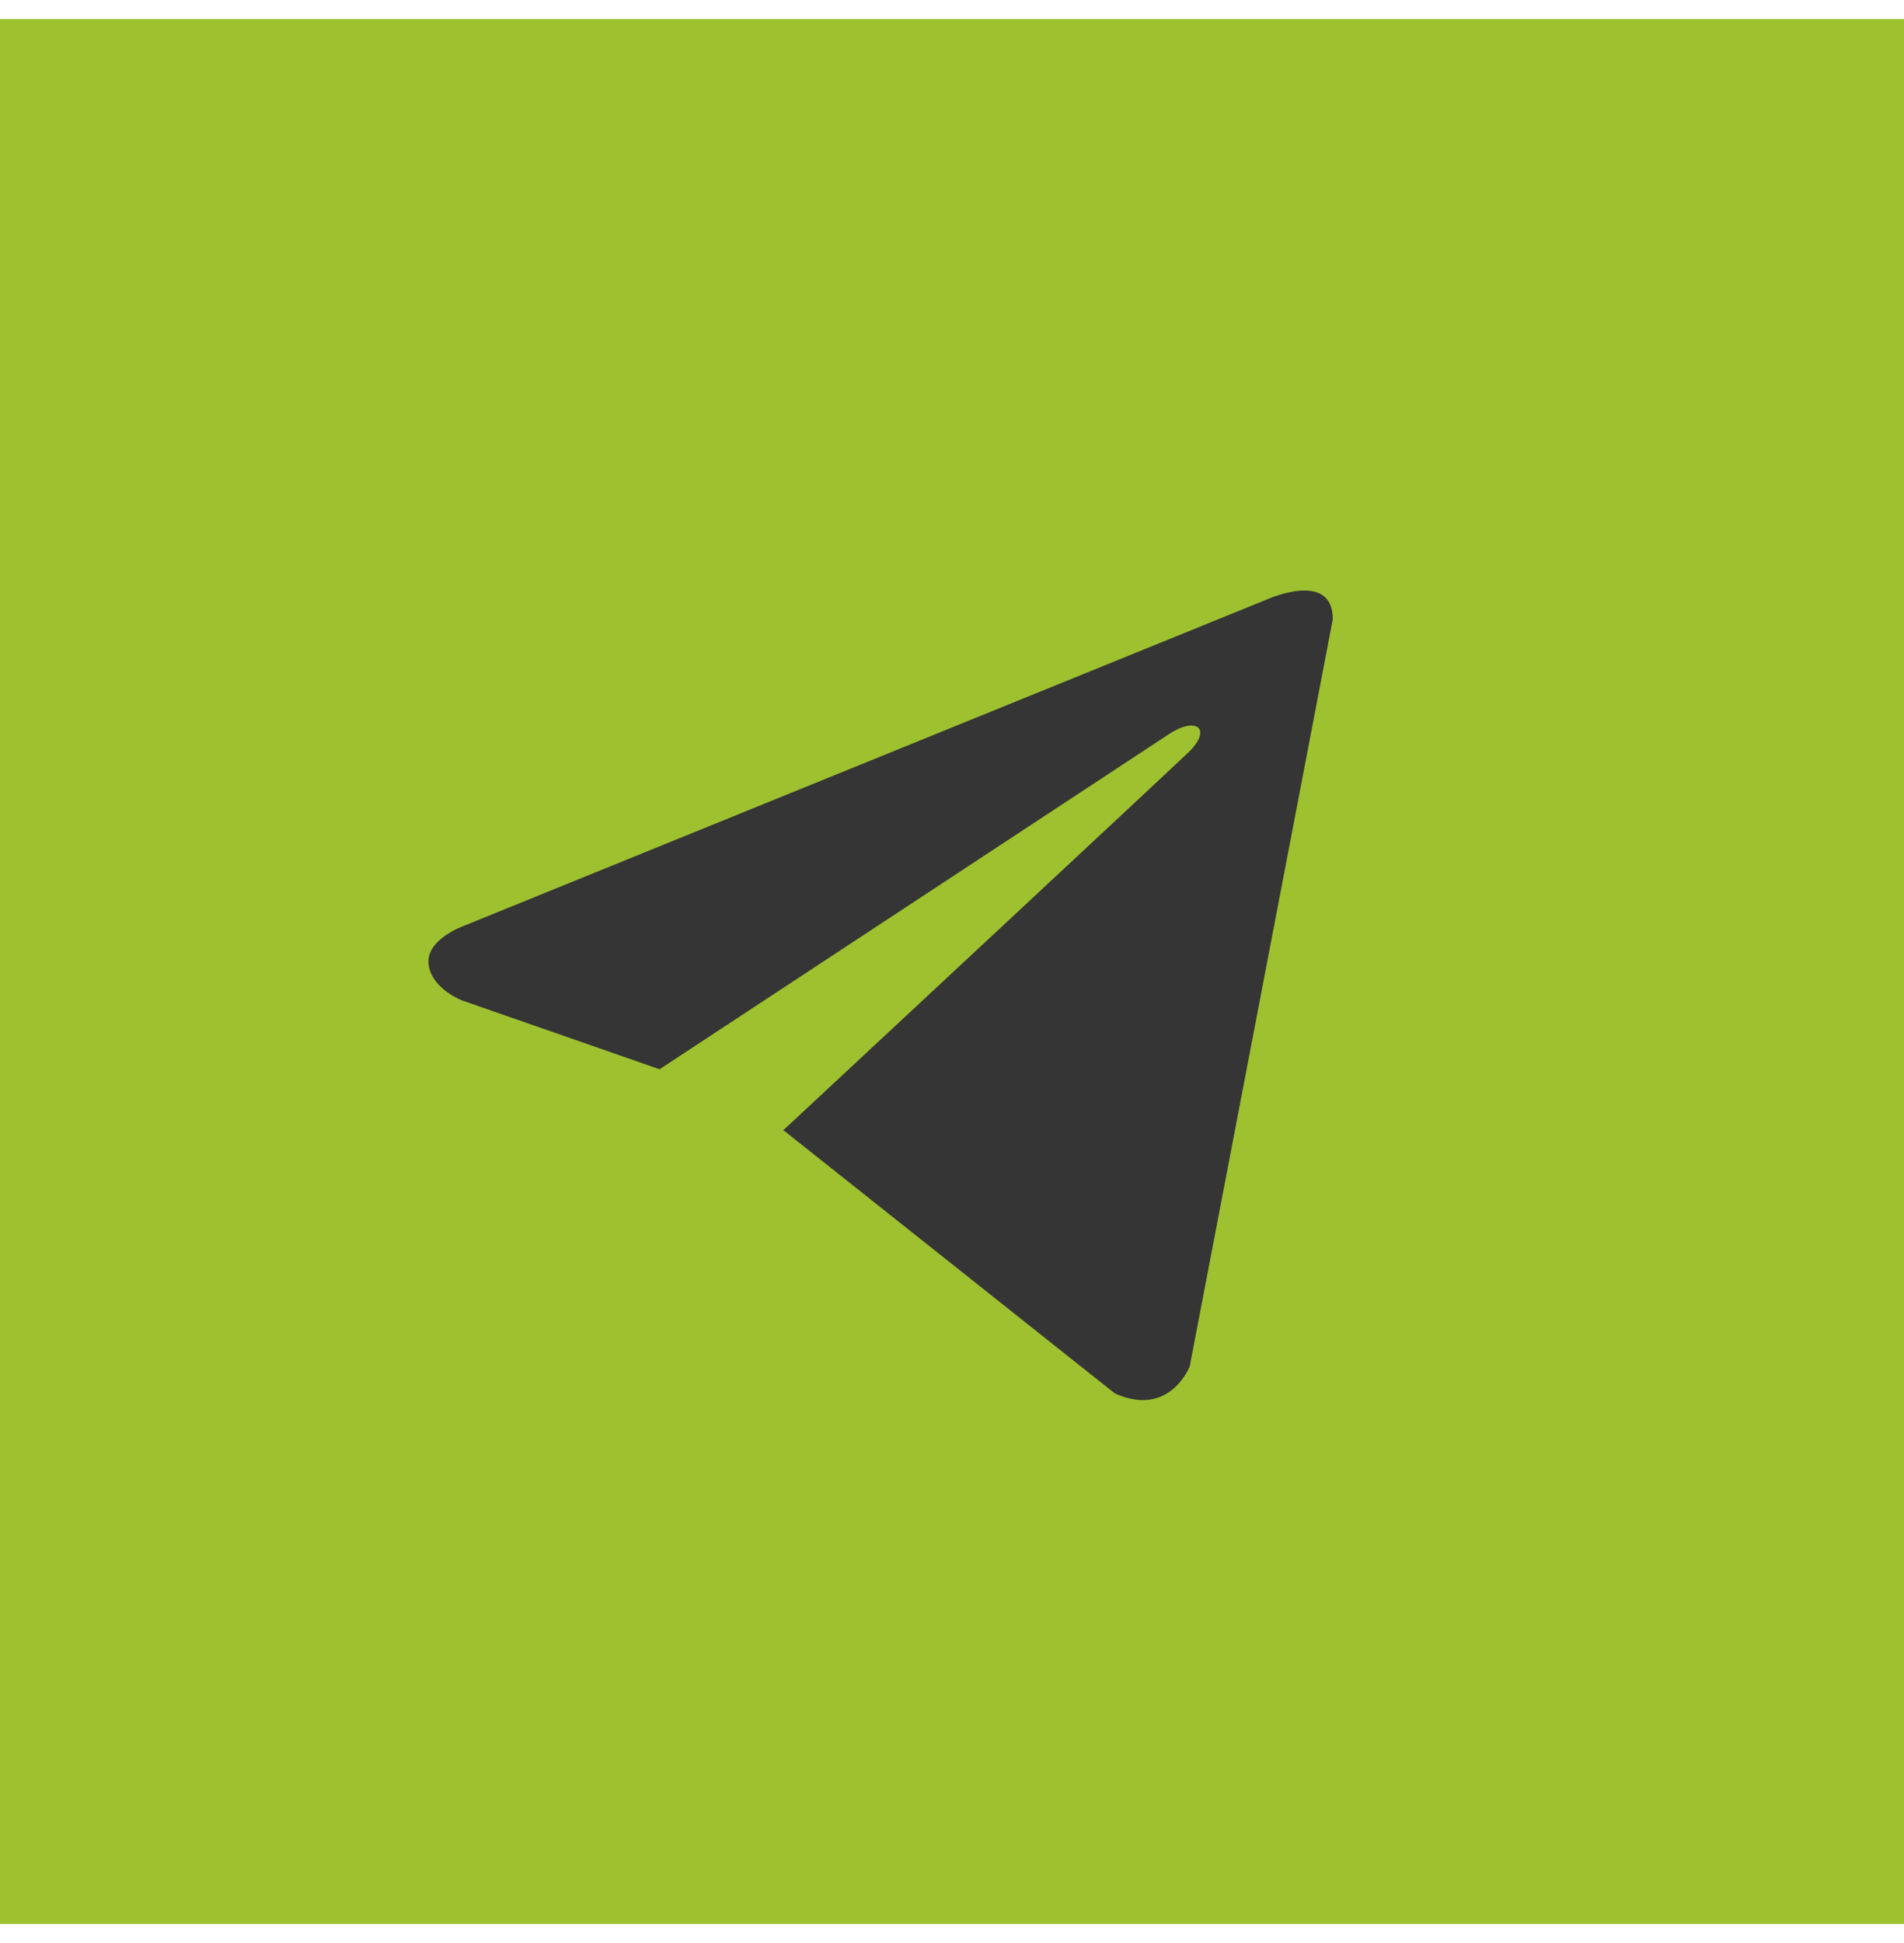
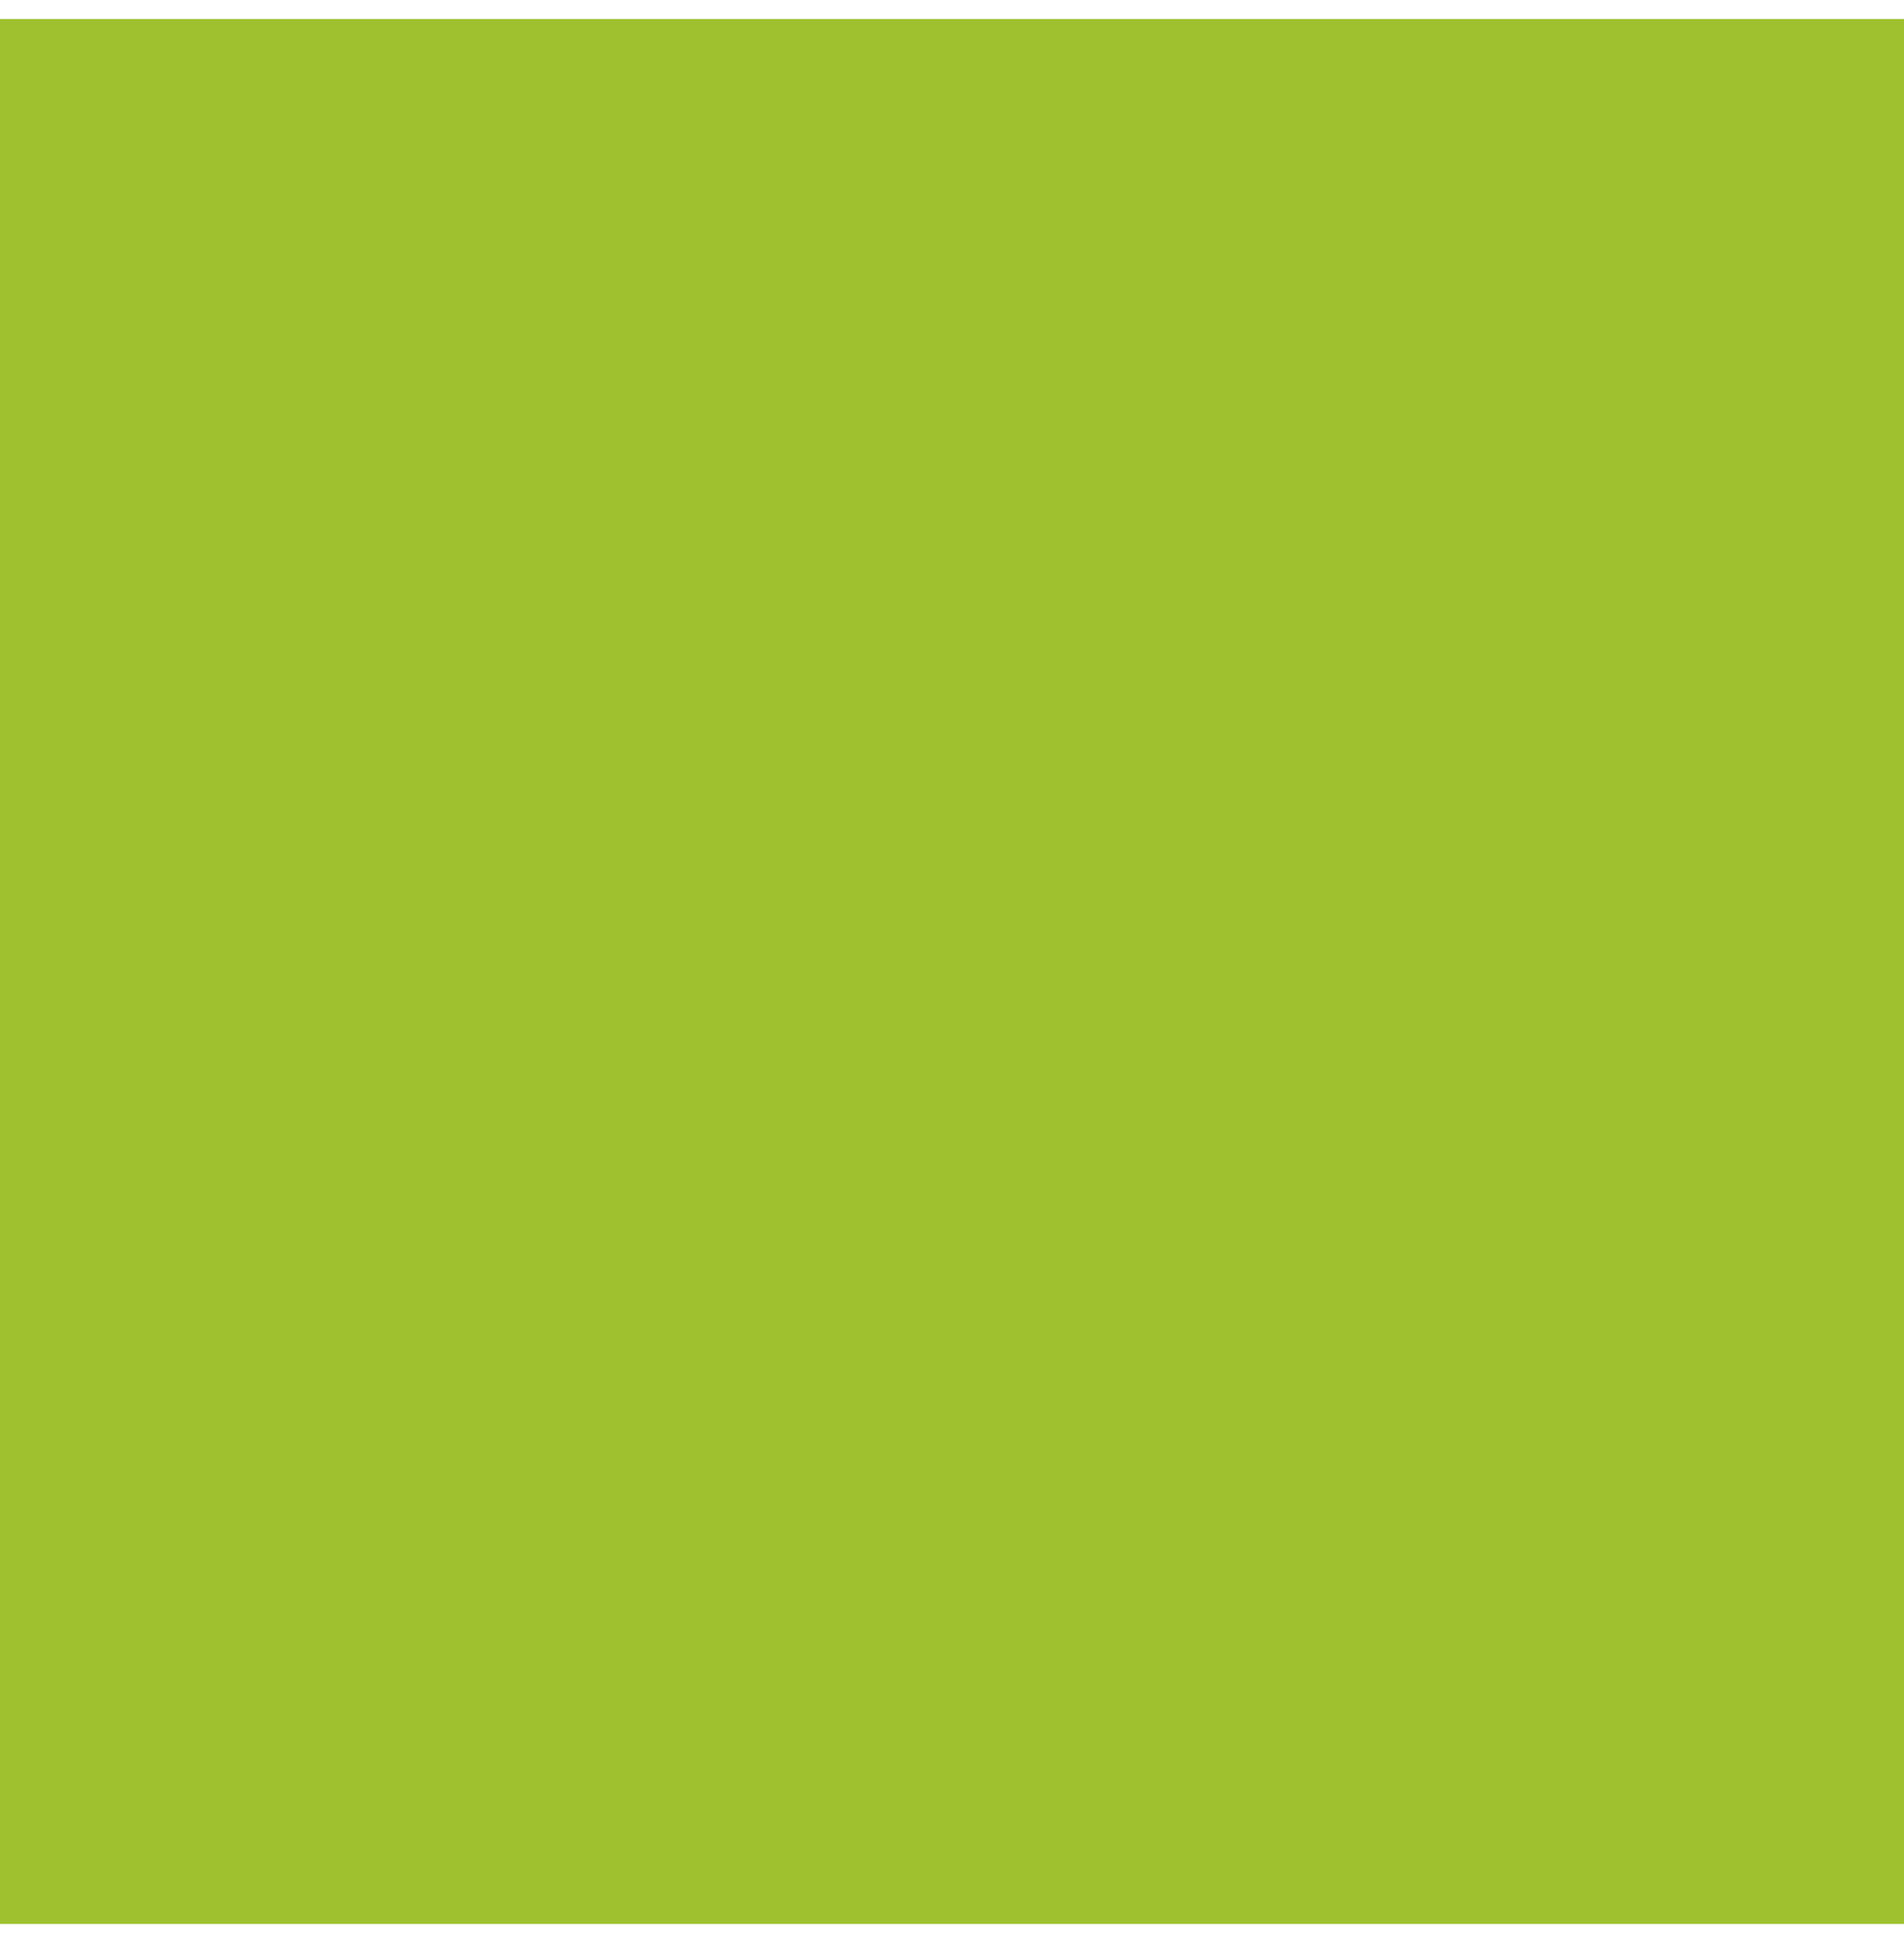
<svg xmlns="http://www.w3.org/2000/svg" width="50" height="51" viewBox="0 0 50 51" fill="none">
  <rect y="0.5" width="50" height="50" fill="#9EC12F" />
-   <path d="M35 16.253L31.243 35.865C31.243 35.865 30.718 37.225 29.274 36.573L20.606 29.691L20.566 29.67C21.736 28.582 30.816 20.128 31.212 19.745C31.827 19.152 31.445 18.798 30.732 19.247L17.321 28.066L12.147 26.264C12.147 26.264 11.333 25.963 11.255 25.311C11.175 24.658 12.174 24.305 12.174 24.305L33.266 15.736C33.266 15.736 35 14.947 35 16.253Z" fill="#353535" />
</svg>